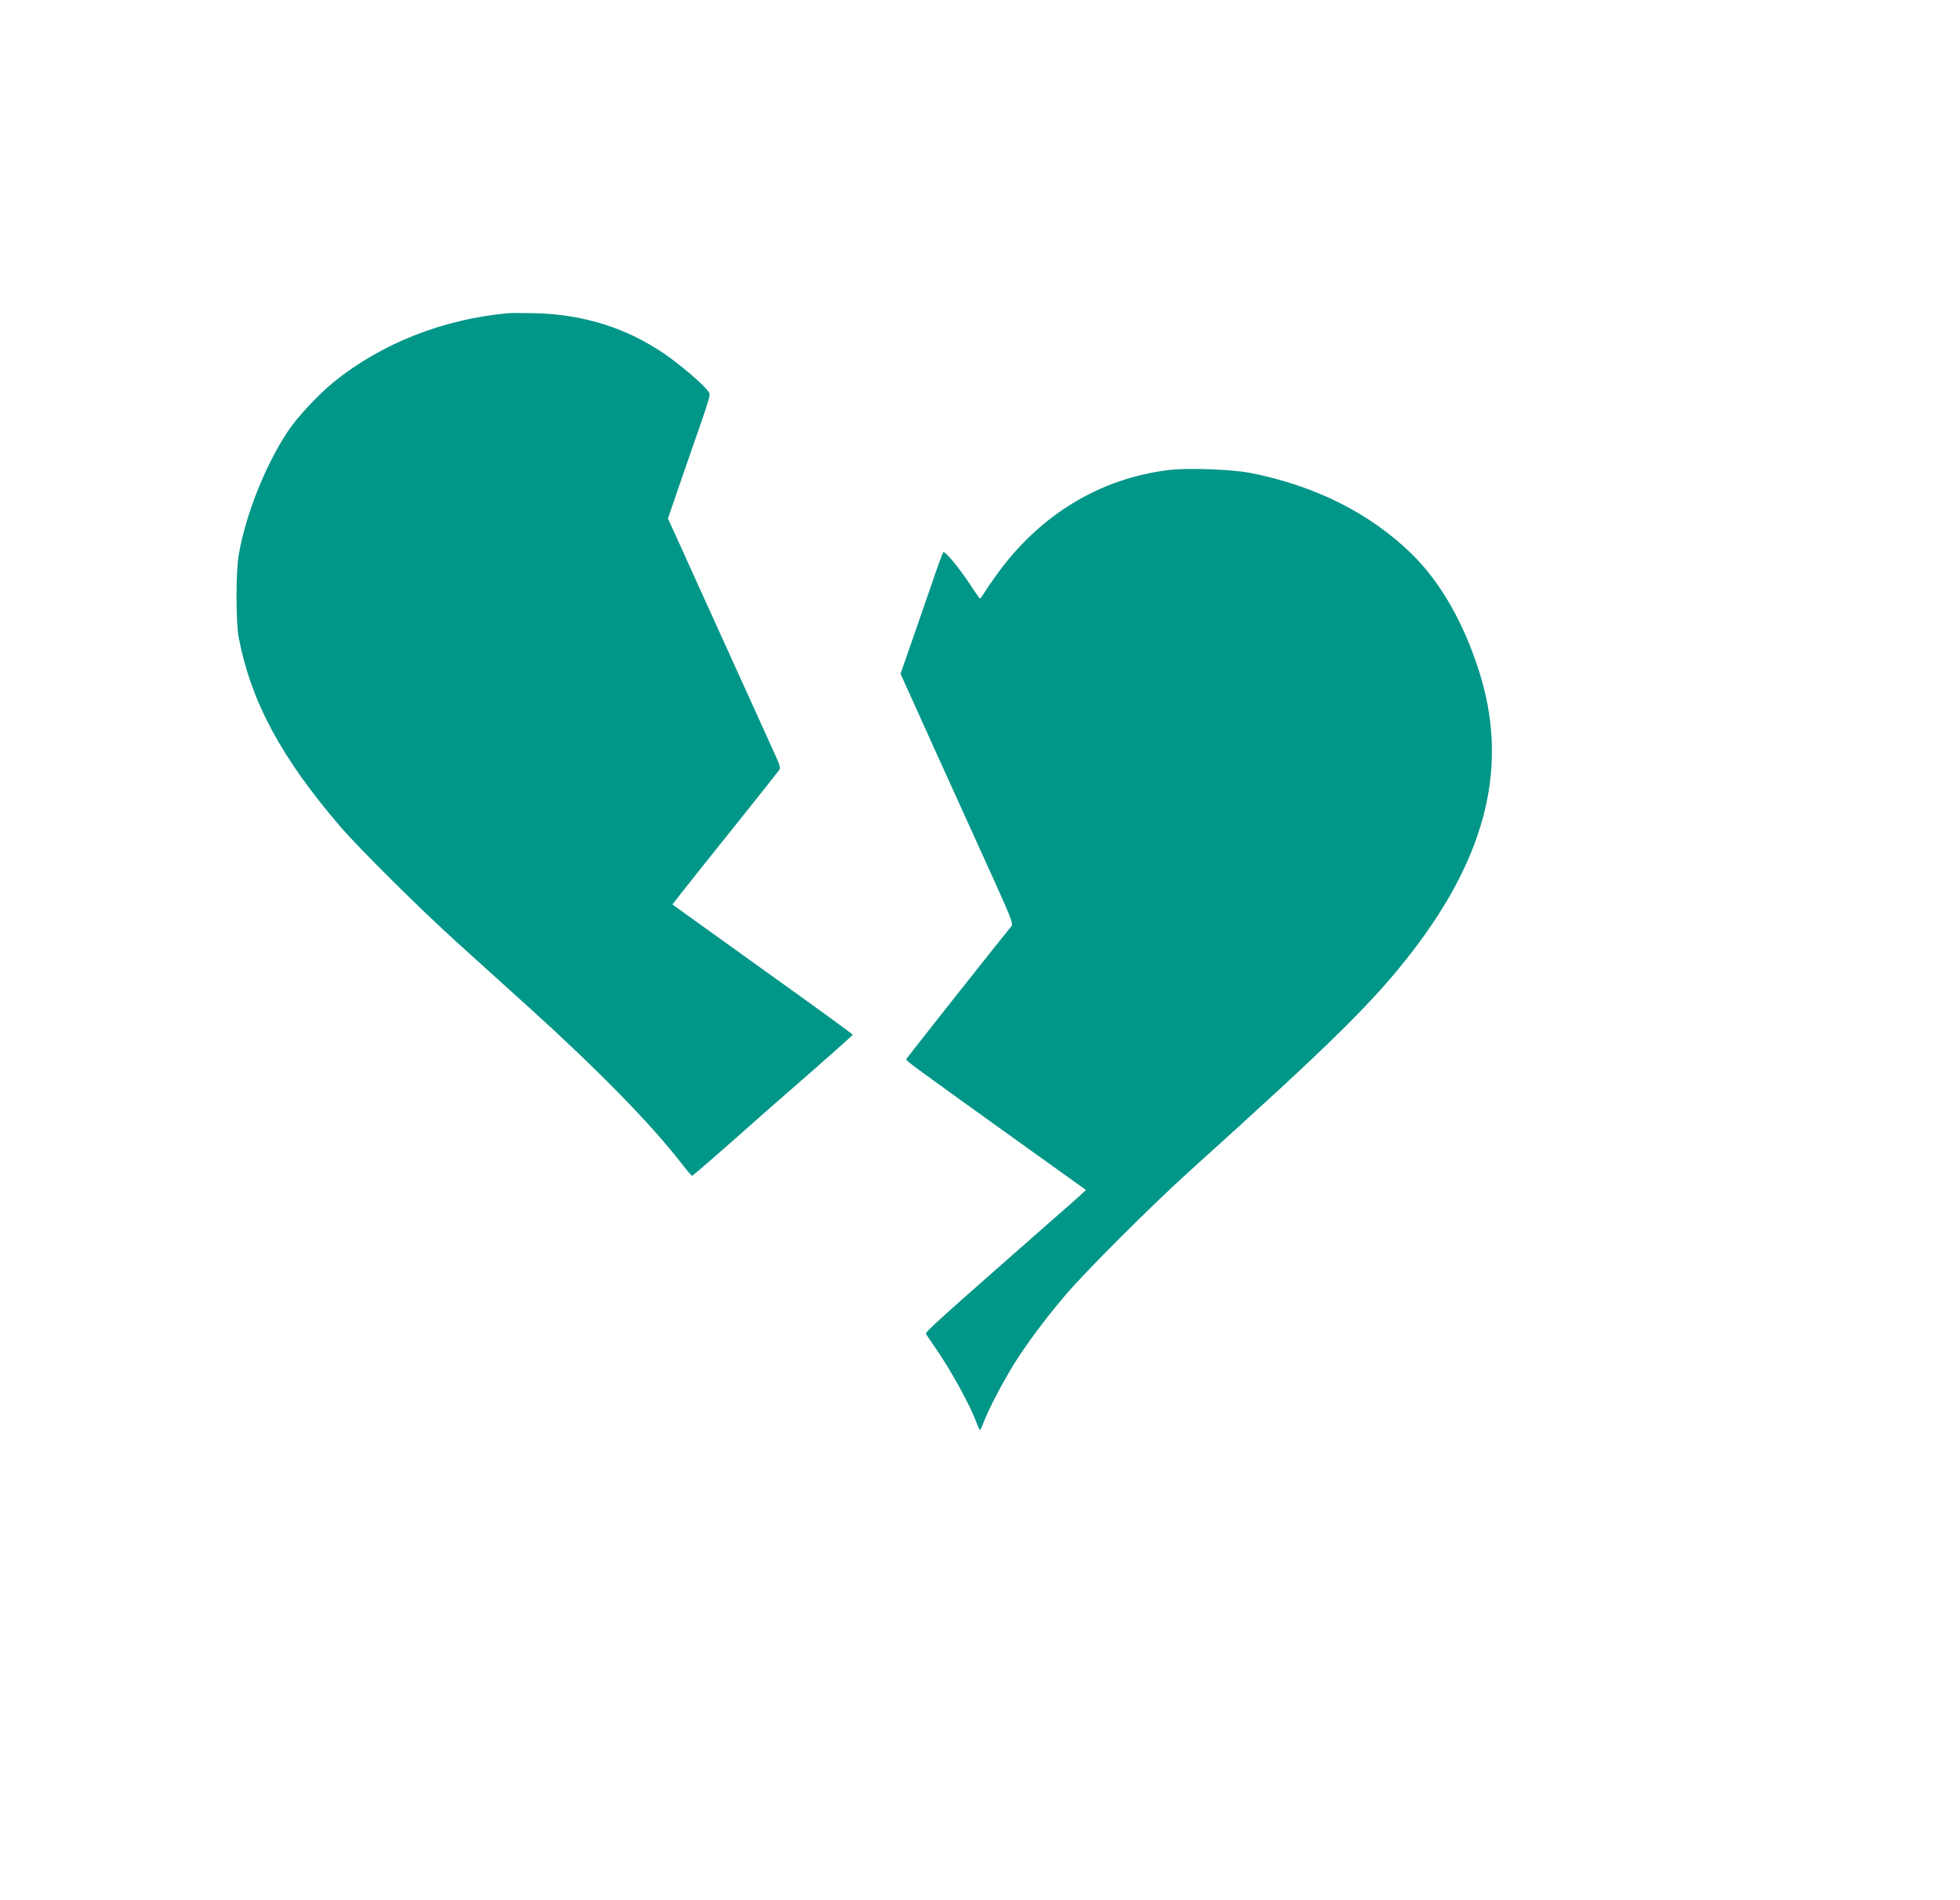
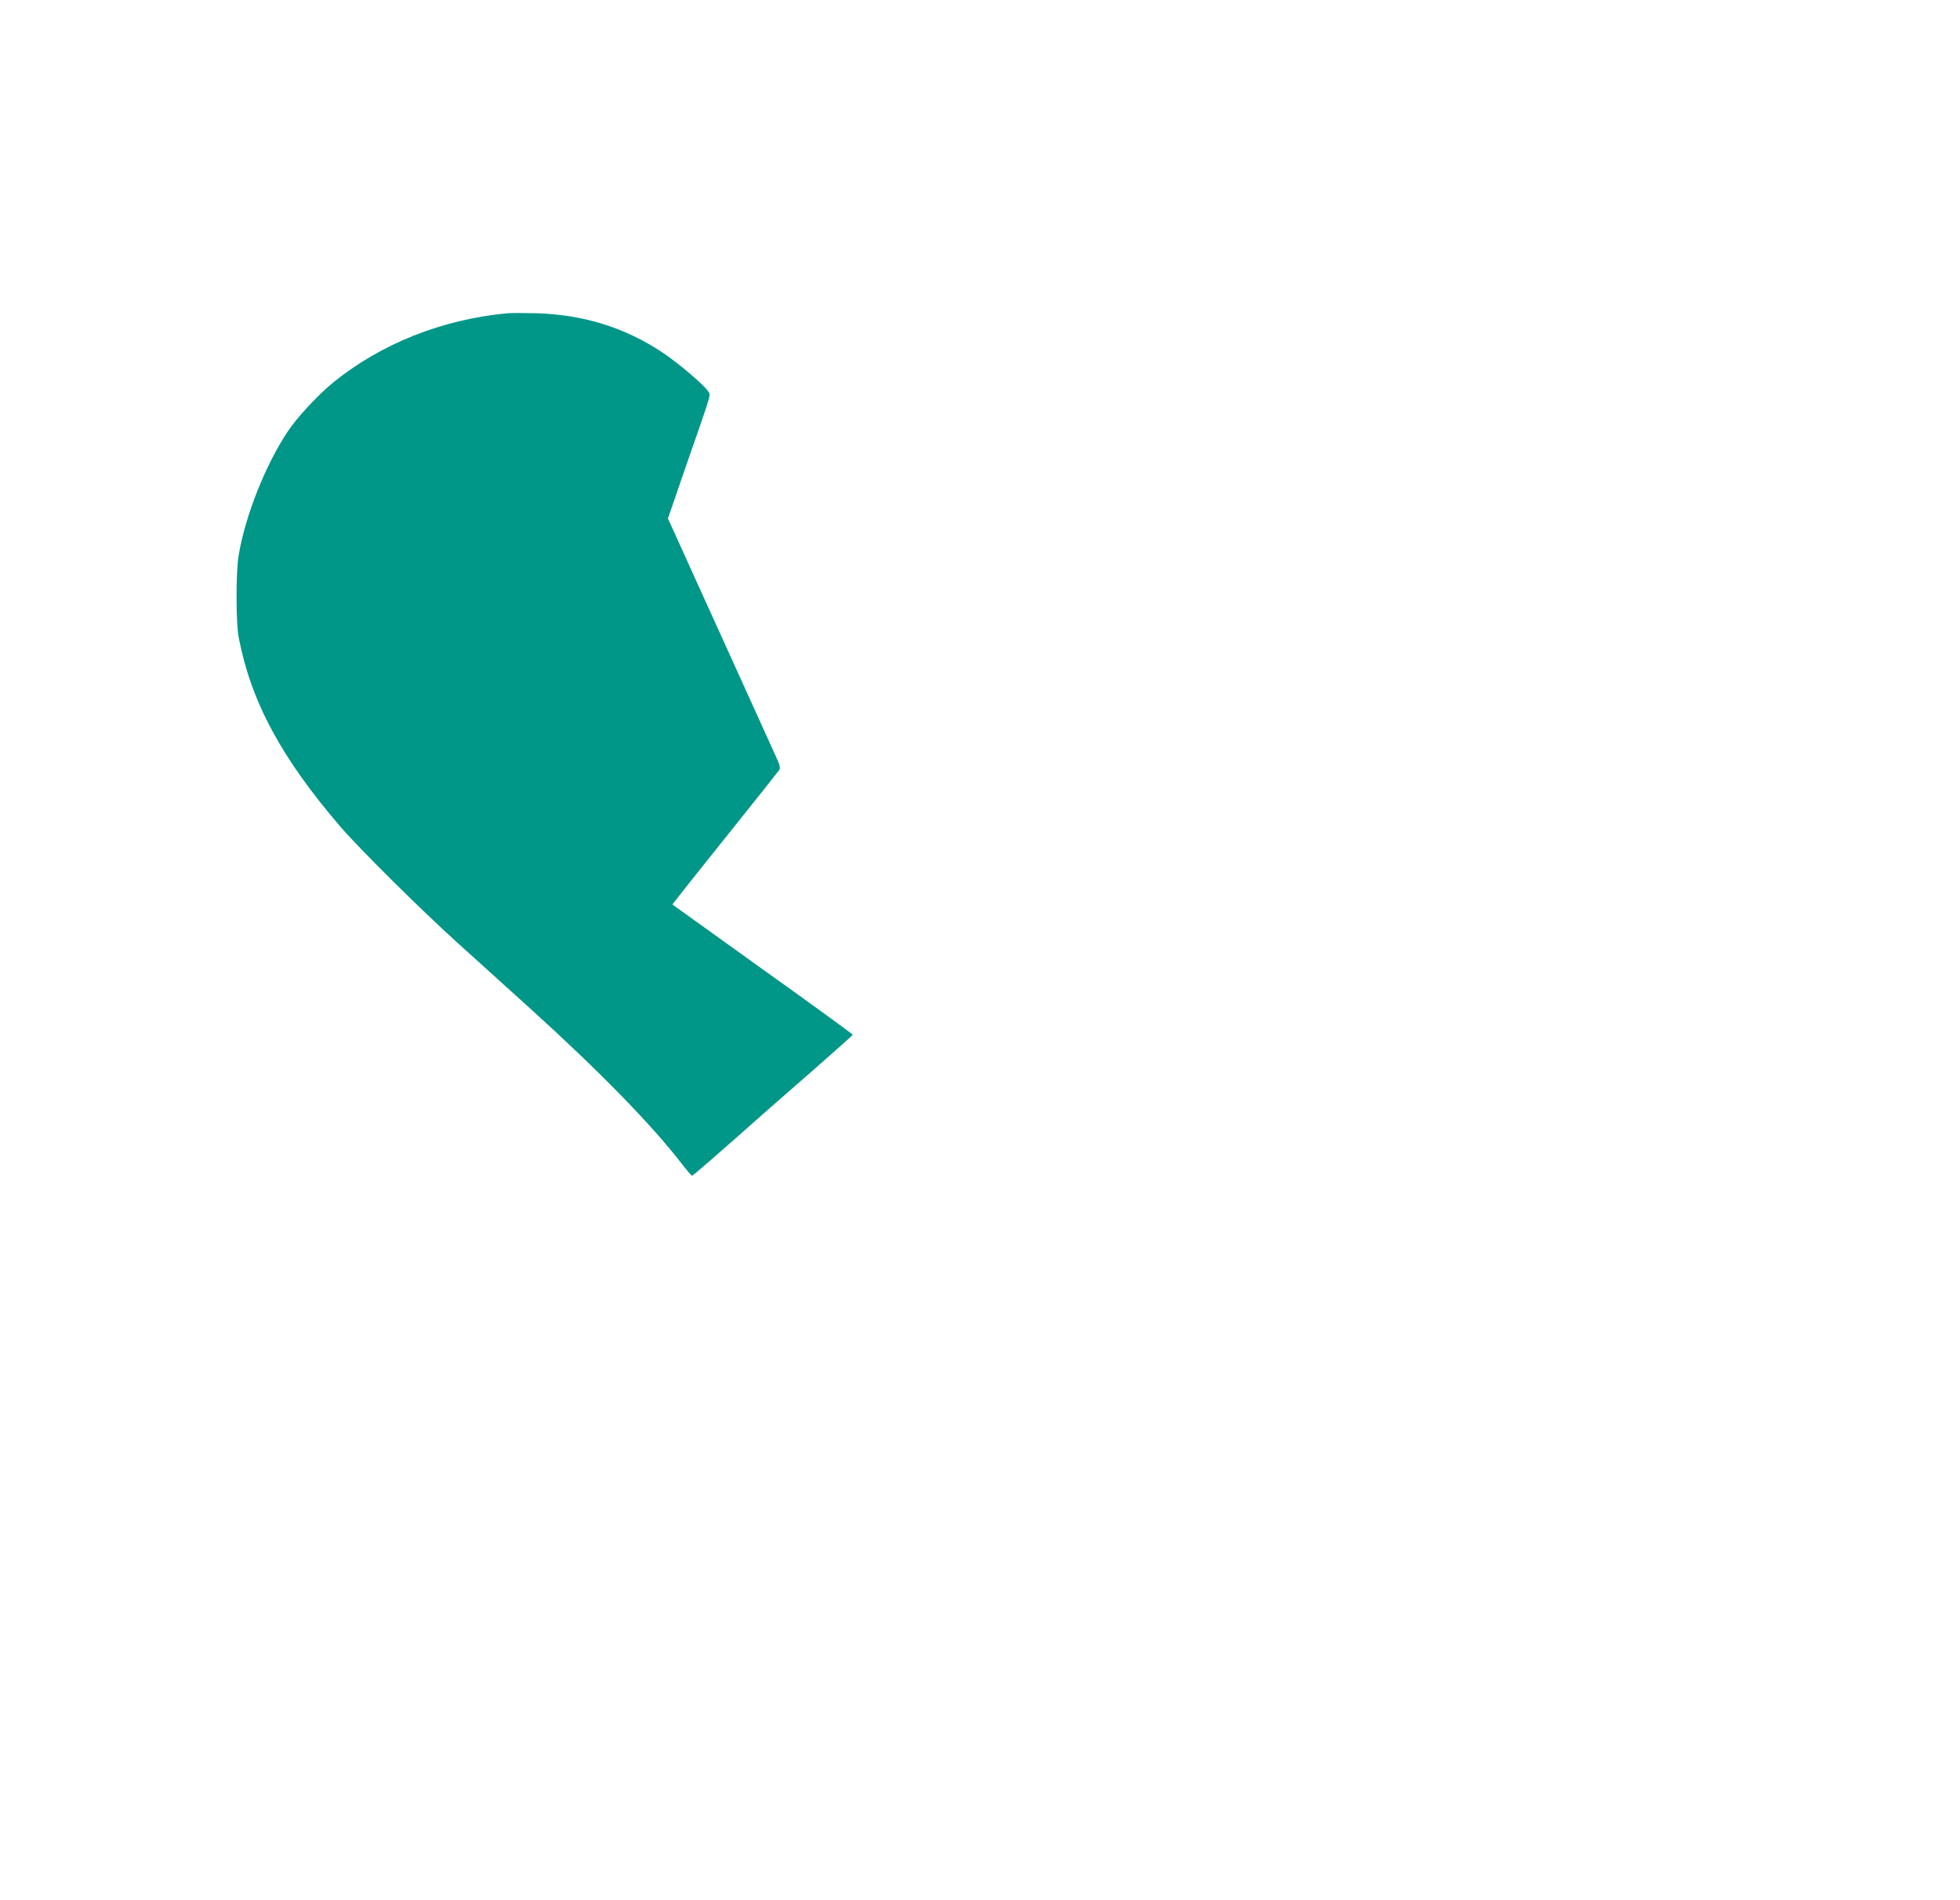
<svg xmlns="http://www.w3.org/2000/svg" version="1.0" width="1280pt" height="1241pt" viewBox="0 0 1280 1241" preserveAspectRatio="xMidYMid meet">
  <g transform="translate(0,1241) scale(0.1,-0.1)" fill="#009688" stroke="none">
    <path d="M3315 10364 c-427 -40 -826 -199 -1136 -450 -102 -83 -239 -230 -301 -324 -145 -219 -275 -545 -319 -805 -19 -107 -19 -446 0 -540 81 -420 278 -785 664 -1235 125 -145 521 -538 762 -756 110 -99 326 -295 480 -434 448 -406 788 -754 986 -1010 34 -44 65 -80 69 -80 5 0 158 132 481 419 48 42 195 171 327 286 132 116 241 213 241 216 1 3 -264 196 -589 428 l-589 423 57 73 c31 40 185 233 342 429 157 196 291 365 298 375 10 15 7 29 -22 92 -19 41 -165 364 -326 719 -161 355 -312 687 -335 739 l-43 94 45 131 c25 72 62 181 83 241 163 467 152 432 134 460 -28 42 -191 181 -294 250 -246 165 -519 250 -830 259 -80 2 -163 2 -185 0z" />
-     <path d="M7635 9340 c-456 -55 -852 -297 -1134 -695 -32 -44 -66 -95 -76 -112 -11 -18 -22 -33 -25 -33 -3 1 -31 40 -62 88 -73 112 -168 226 -178 215 -4 -4 -40 -102 -79 -218 -40 -115 -101 -292 -136 -393 l-64 -183 238 -527 c131 -290 298 -657 370 -816 113 -250 129 -292 117 -305 -45 -53 -686 -863 -688 -870 -3 -9 47 -46 750 -550 l424 -304 -24 -22 c-12 -13 -104 -94 -204 -181 -744 -654 -824 -726 -817 -737 4 -7 35 -52 69 -102 103 -151 223 -371 265 -487 7 -21 16 -38 19 -38 3 0 14 22 23 48 27 74 127 267 198 380 79 128 204 296 334 449 132 156 570 594 820 819 940 848 1201 1106 1457 1440 483 632 620 1217 427 1820 -102 320 -252 581 -437 763 -271 266 -627 446 -1052 531 -118 24 -413 35 -535 20z" />
  </g>
</svg>